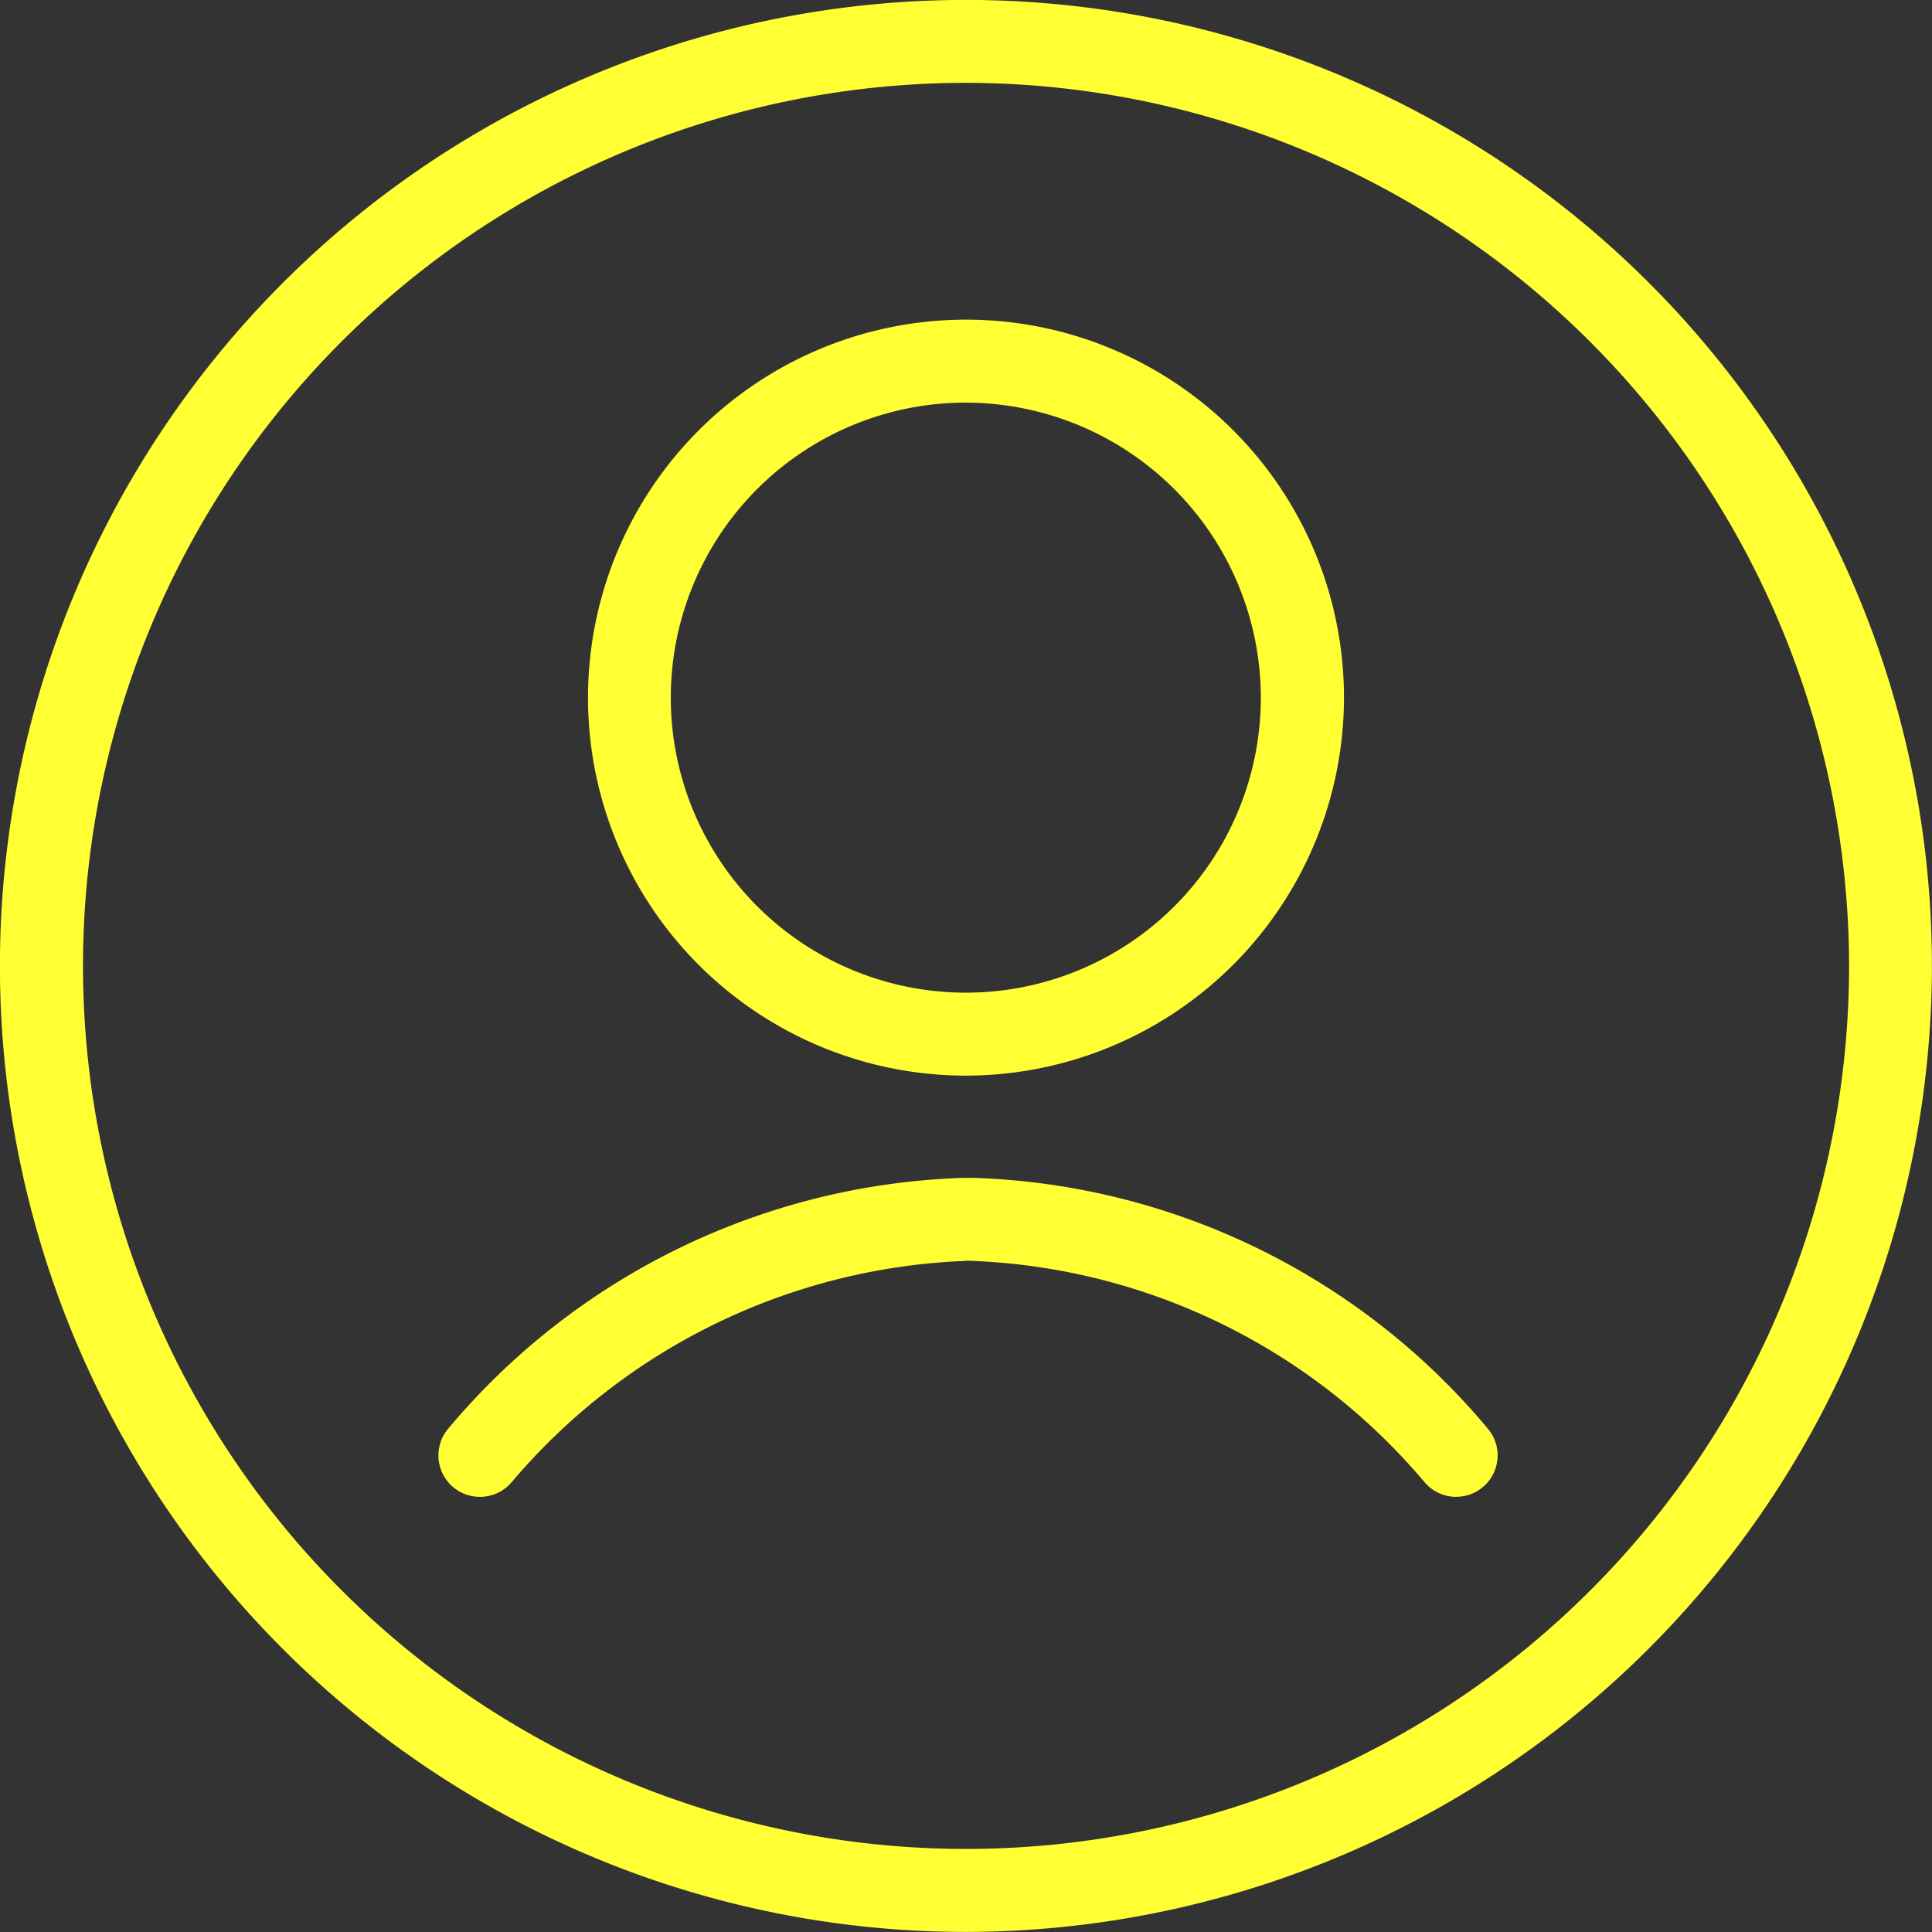
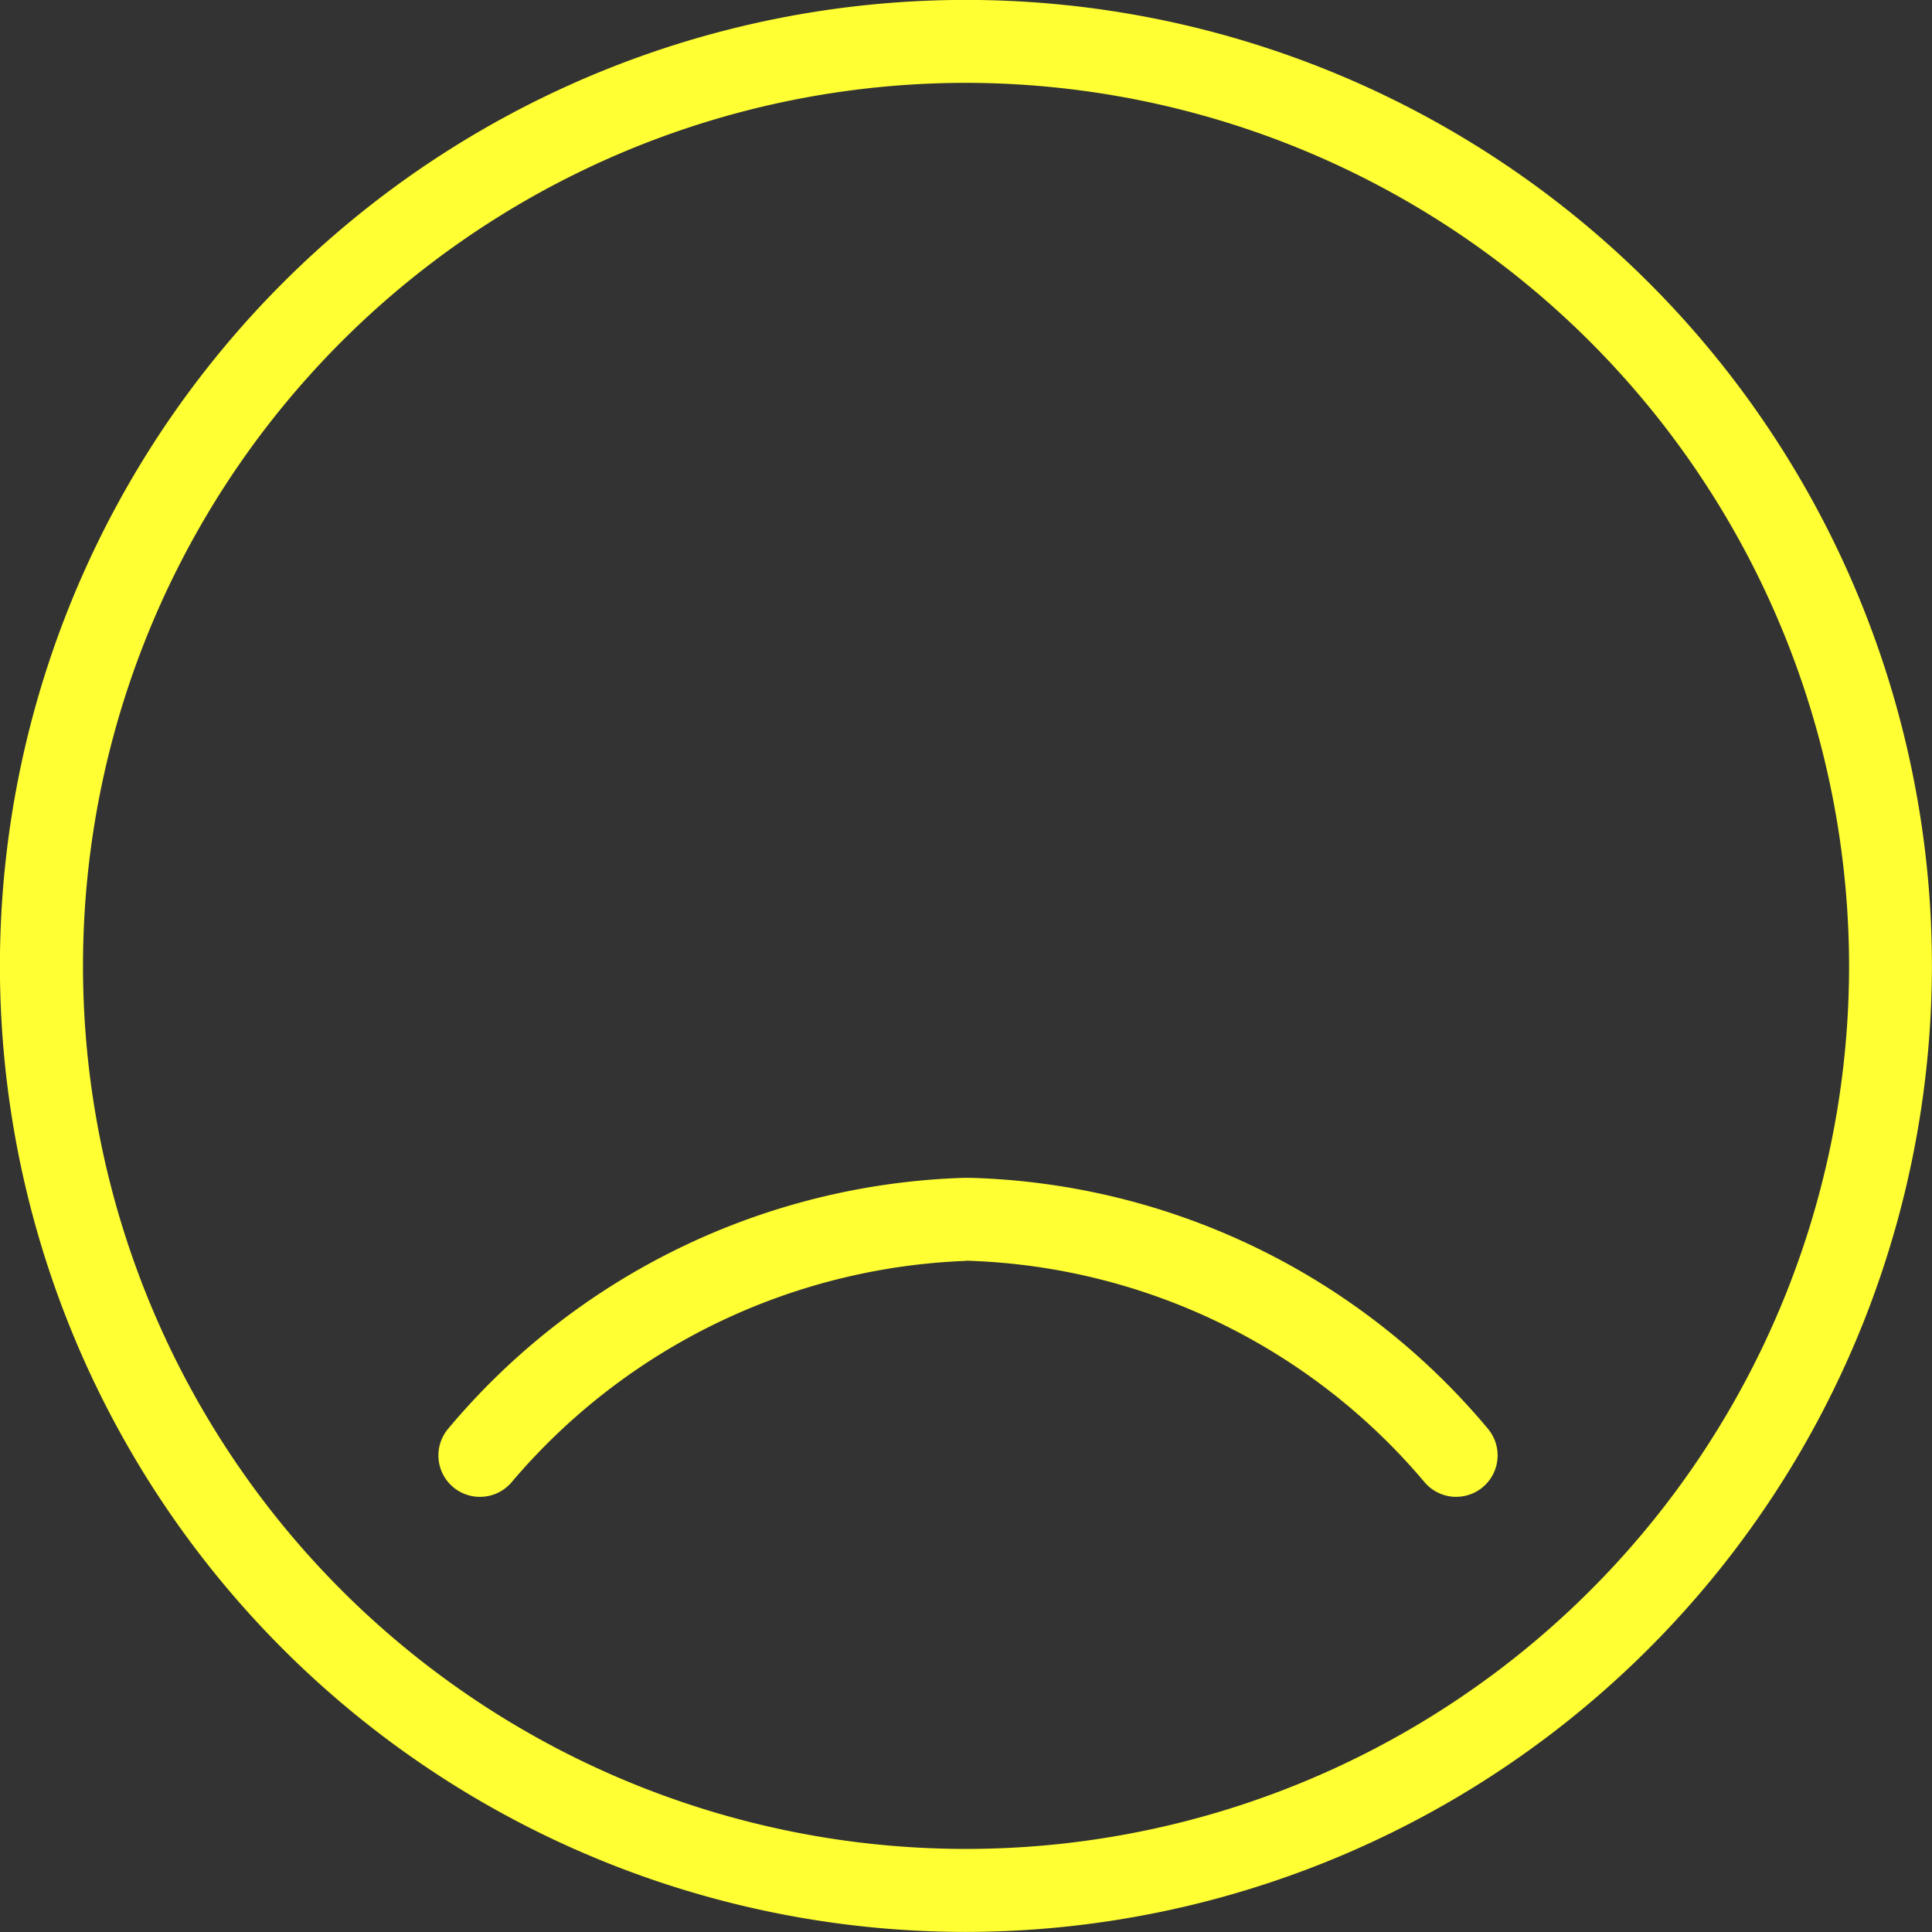
<svg xmlns="http://www.w3.org/2000/svg" id="Group_246" data-name="Group 246" width="51.302" height="51.302" viewBox="0 0 51.302 51.302">
  <rect x="0" y="0" width="51.302" height="51.302" fill="#333333" stroke="none" />
  <defs>
    <clipPath id="clip-path">
      <rect id="Rectangle_138" data-name="Rectangle 138" width="51.302" height="51.302" fill="#ff3" />
    </clipPath>
  </defs>
  <g id="Group_245" data-name="Group 245" clip-path="url(#clip-path)">
    <path id="Path_172" data-name="Path 172" d="M25.651,51.3A25.651,25.651,0,1,1,51.3,25.651,25.68,25.68,0,0,1,25.651,51.3m0-49.1A23.448,23.448,0,1,0,49.1,25.651,23.475,23.475,0,0,0,25.651,2.2" fill="#ff3" />
-     <path id="Path_173" data-name="Path 173" d="M45.471,39.336A10.037,10.037,0,1,1,55.508,29.3,10.049,10.049,0,0,1,45.471,39.336m0-17.871A7.834,7.834,0,1,0,53.3,29.3a7.843,7.843,0,0,0-7.834-7.834" transform="translate(-19.82 -10.774)" fill="#ff3" />
-     <path id="Path_174" data-name="Path 174" d="M53.454,79.448a1.1,1.1,0,0,1-.852-.4,16.551,16.551,0,0,0-12-5.865l-.13-.007-.076.008a16.634,16.634,0,0,0-12.017,5.864,1.1,1.1,0,0,1-.852.4,1.1,1.1,0,0,1-.85-1.8,18.618,18.618,0,0,1,13.683-6.67h.071l.058,0,.063,0h.1A18.577,18.577,0,0,1,54.3,77.647a1.1,1.1,0,0,1-.85,1.8" transform="translate(-14.784 -39.701)" fill="#ff3" />
+     <path id="Path_174" data-name="Path 174" d="M53.454,79.448a1.1,1.1,0,0,1-.852-.4,16.551,16.551,0,0,0-12-5.865l-.13-.007-.076.008a16.634,16.634,0,0,0-12.017,5.864,1.1,1.1,0,0,1-.852.4,1.1,1.1,0,0,1-.85-1.8,18.618,18.618,0,0,1,13.683-6.67l.058,0,.063,0h.1A18.577,18.577,0,0,1,54.3,77.647a1.1,1.1,0,0,1-.85,1.8" transform="translate(-14.784 -39.701)" fill="#ff3" />
  </g>
</svg>